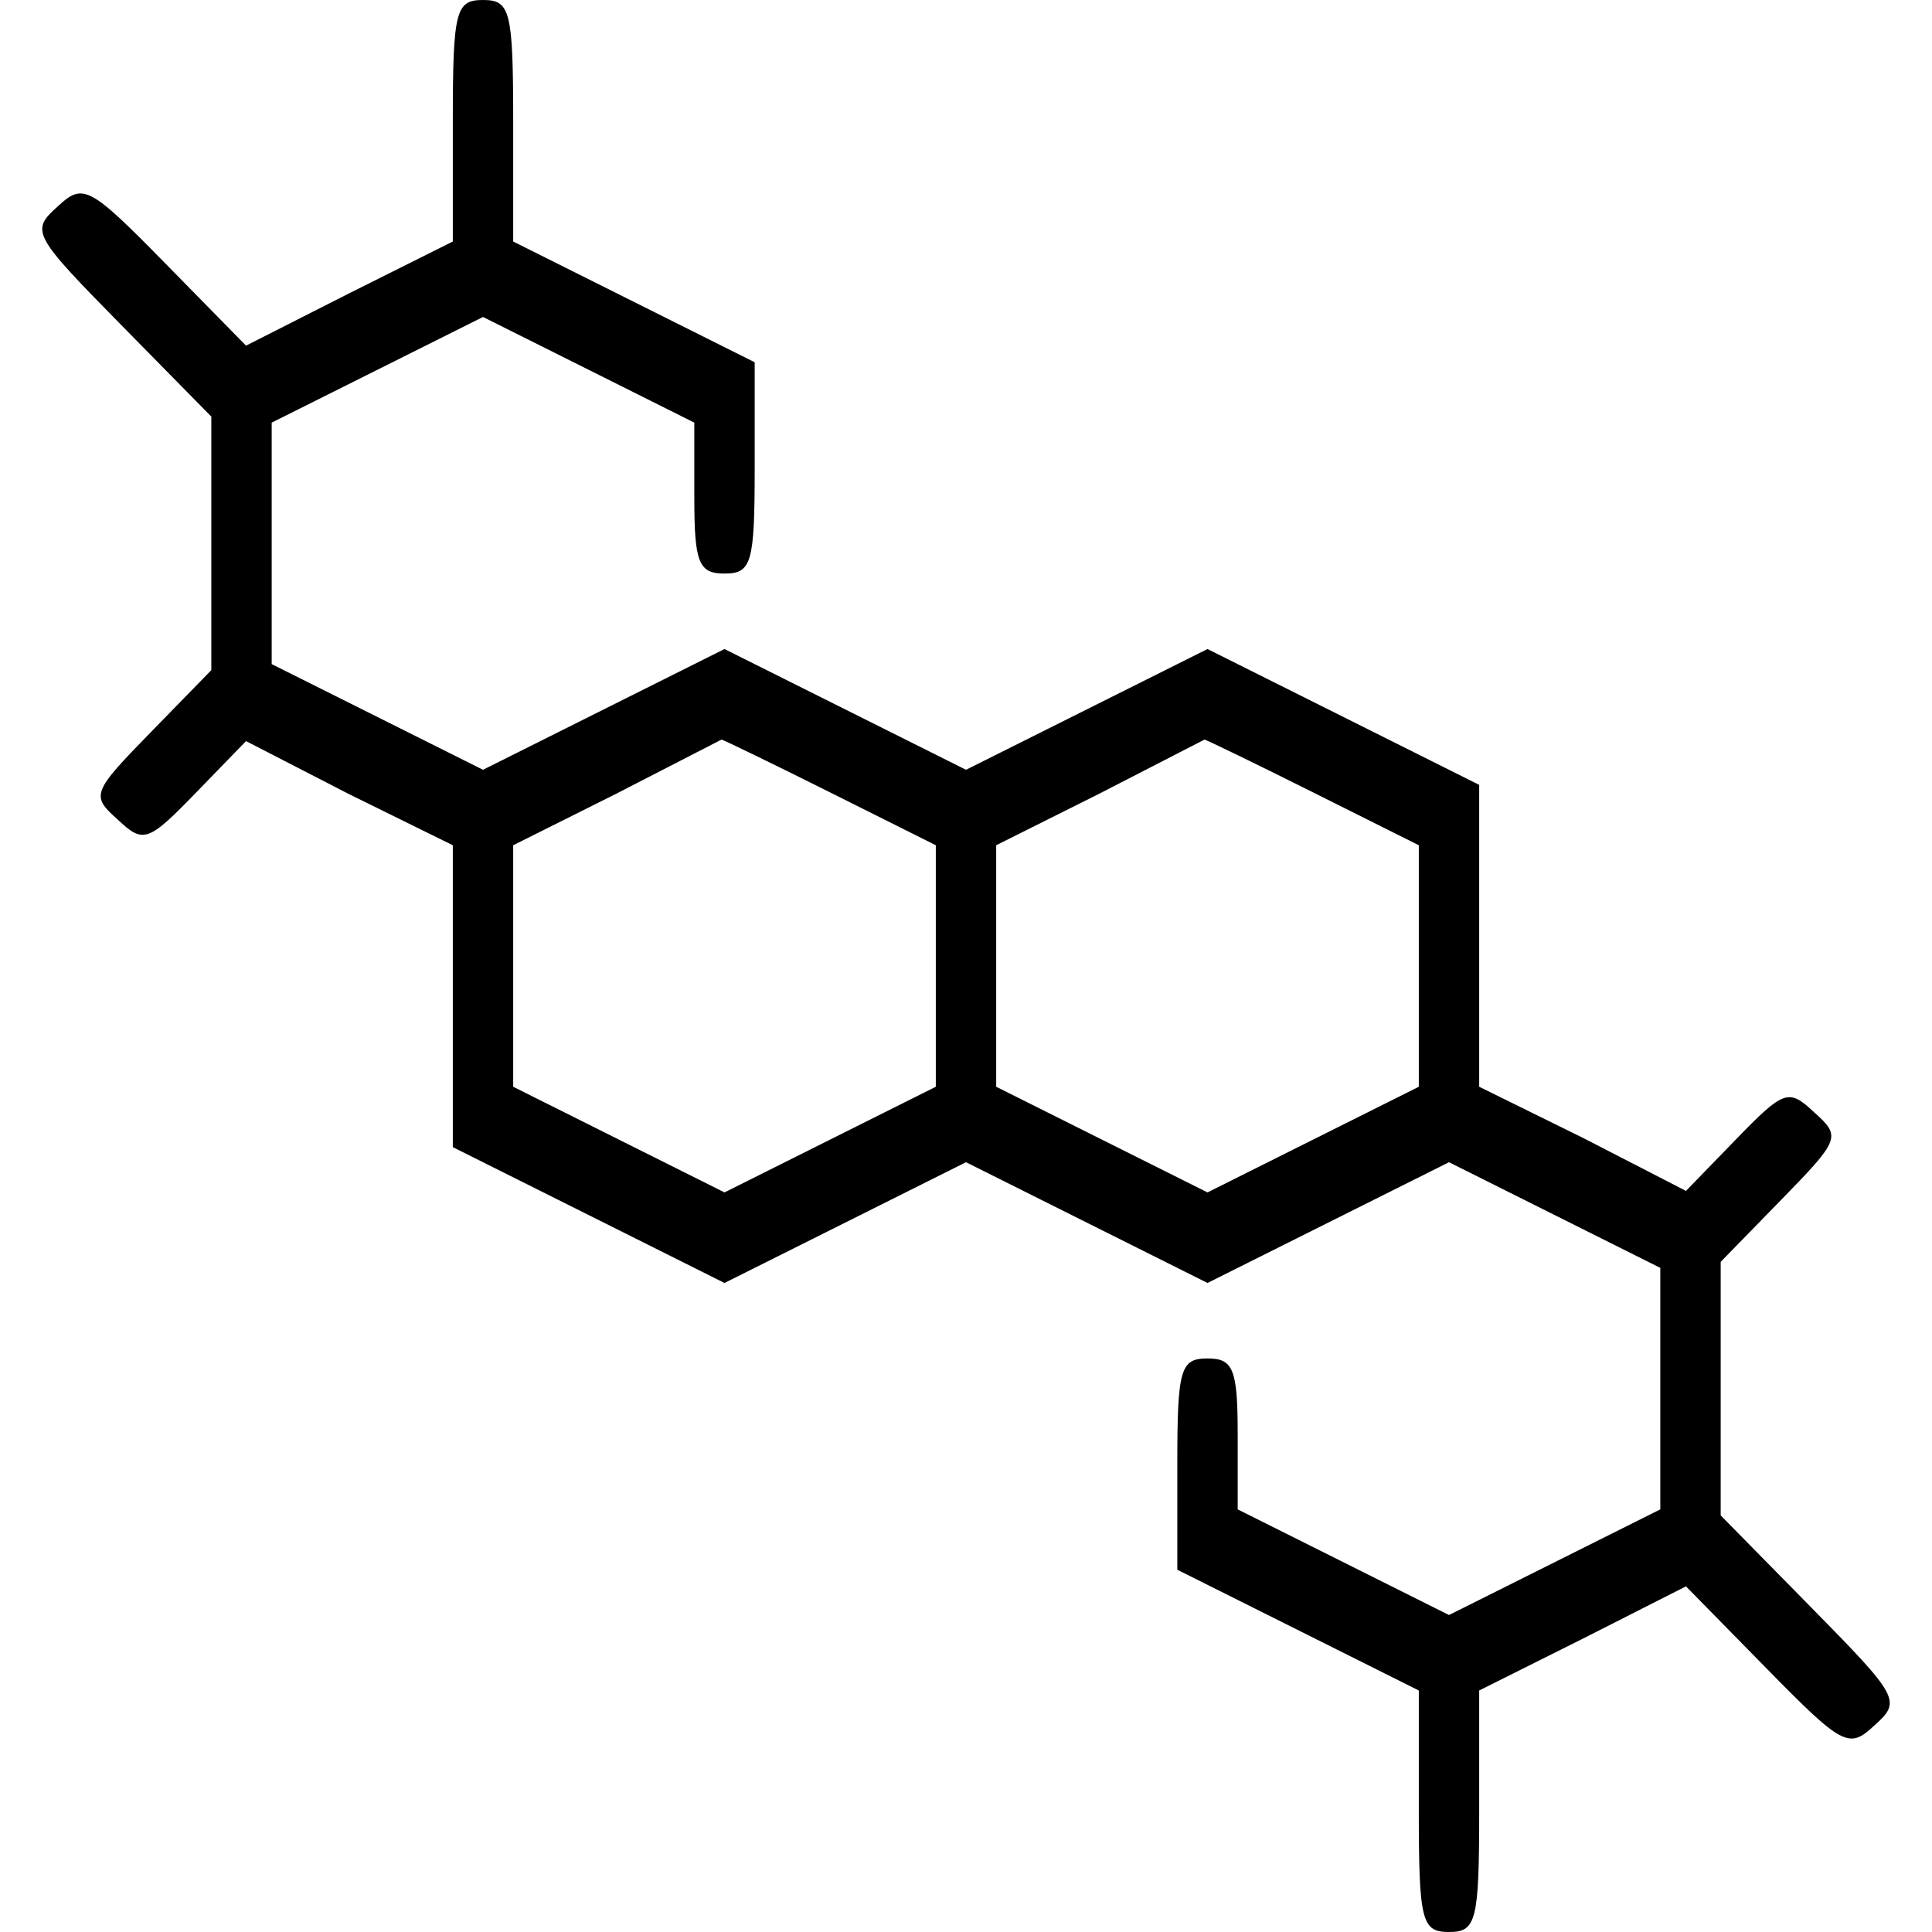
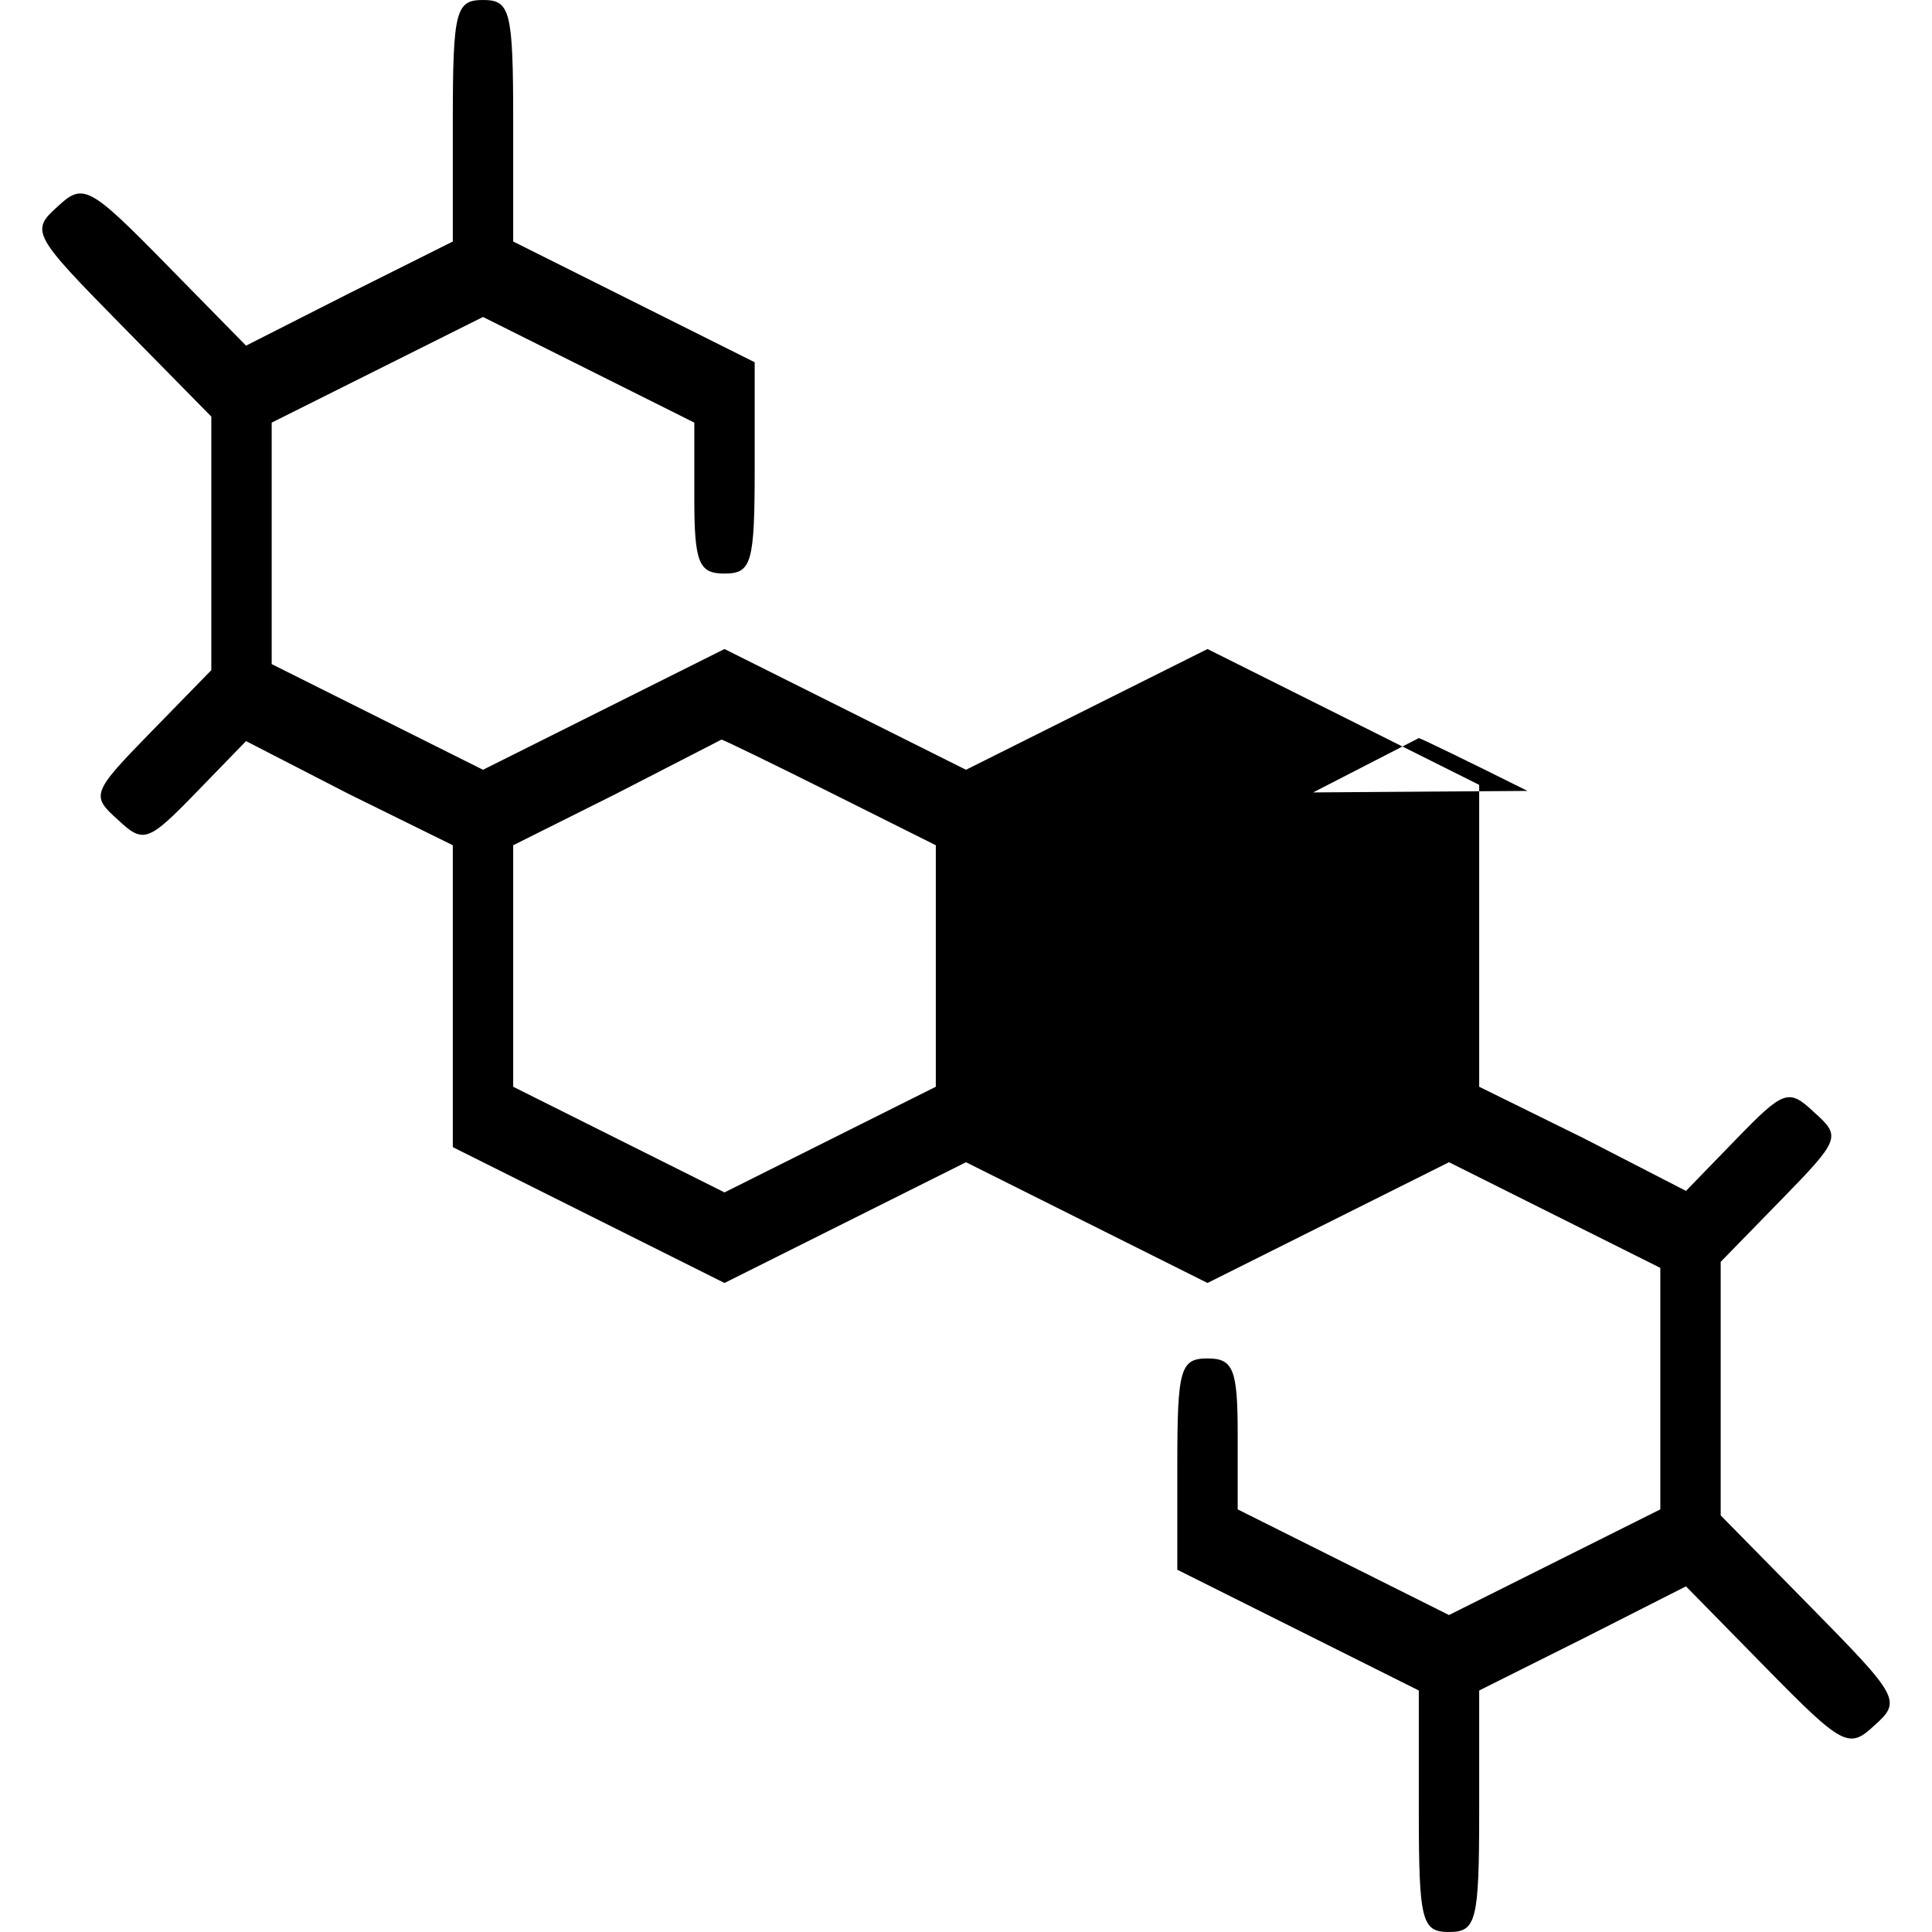
<svg xmlns="http://www.w3.org/2000/svg" version="1.0" width="128pt" height="128pt" viewBox="0 0 128 128" preserveAspectRatio="xMidYMid meet">
  <g transform="translate(0,128) scale(0.1,-0.1)" fill="#000000" stroke="none">
-     <path d="M300 1200 l0 -80 -68 -34 -69 -35 -53 54 c-51 52 -55 54 -72 38 -18 -16 -16 -19 42 -78 l60 -61 0 -84 0 -84 -40 -41 c-39 -40 -40 -42 -22 -58 17 -16 20 -15 52 18 l33 34 68 -35 69 -34 0 -100 0 -100 90 -45 90 -45 80 40 80 40 80 -40 80 -40 80 40 80 40 70 -35 70 -35 0 -80 0 -80 -70 -35 -70 -35 -70 35 -70 35 0 50 c0 43 -3 50 -20 50 -18 0 -20 -7 -20 -70 l0 -70 80 -40 80 -40 0 -80 c0 -73 2 -80 20 -80 18 0 20 7 20 80 l0 80 68 34 69 35 53 -54 c51 -52 55 -54 72 -38 18 16 16 19 -42 78 l-60 61 0 84 0 84 40 41 c39 40 40 42 22 58 -17 16 -20 15 -52 -18 l-33 -34 -68 35 -69 34 0 100 0 100 -90 45 -90 45 -80 -40 -80 -40 -80 40 -80 40 -80 -40 -80 -40 -70 35 -70 35 0 80 0 80 70 35 70 35 70 -35 70 -35 0 -50 c0 -43 3 -50 20 -50 18 0 20 7 20 70 l0 70 -80 40 -80 40 0 80 c0 73 -2 80 -20 80 -18 0 -20 -7 -20 -80z m250 -445 l70 -35 0 -80 0 -80 -70 -35 -70 -35 -70 35 -70 35 0 80 0 80 68 34 c37 19 68 35 70 36 1 0 34 -16 72 -35z m320 0 l70 -35 0 -80 0 -80 -70 -35 -70 -35 -70 35 -70 35 0 80 0 80 68 34 c37 19 68 35 70 36 1 0 34 -16 72 -35z" />
+     <path d="M300 1200 l0 -80 -68 -34 -69 -35 -53 54 c-51 52 -55 54 -72 38 -18 -16 -16 -19 42 -78 l60 -61 0 -84 0 -84 -40 -41 c-39 -40 -40 -42 -22 -58 17 -16 20 -15 52 18 l33 34 68 -35 69 -34 0 -100 0 -100 90 -45 90 -45 80 40 80 40 80 -40 80 -40 80 40 80 40 70 -35 70 -35 0 -80 0 -80 -70 -35 -70 -35 -70 35 -70 35 0 50 c0 43 -3 50 -20 50 -18 0 -20 -7 -20 -70 l0 -70 80 -40 80 -40 0 -80 c0 -73 2 -80 20 -80 18 0 20 7 20 80 l0 80 68 34 69 35 53 -54 c51 -52 55 -54 72 -38 18 16 16 19 -42 78 l-60 61 0 84 0 84 40 41 c39 40 40 42 22 58 -17 16 -20 15 -52 -18 l-33 -34 -68 35 -69 34 0 100 0 100 -90 45 -90 45 -80 -40 -80 -40 -80 40 -80 40 -80 -40 -80 -40 -70 35 -70 35 0 80 0 80 70 35 70 35 70 -35 70 -35 0 -50 c0 -43 3 -50 20 -50 18 0 20 7 20 70 l0 70 -80 40 -80 40 0 80 c0 73 -2 80 -20 80 -18 0 -20 -7 -20 -80z m250 -445 l70 -35 0 -80 0 -80 -70 -35 -70 -35 -70 35 -70 35 0 80 0 80 68 34 c37 19 68 35 70 36 1 0 34 -16 72 -35z m320 0 c37 19 68 35 70 36 1 0 34 -16 72 -35z" />
  </g>
</svg>